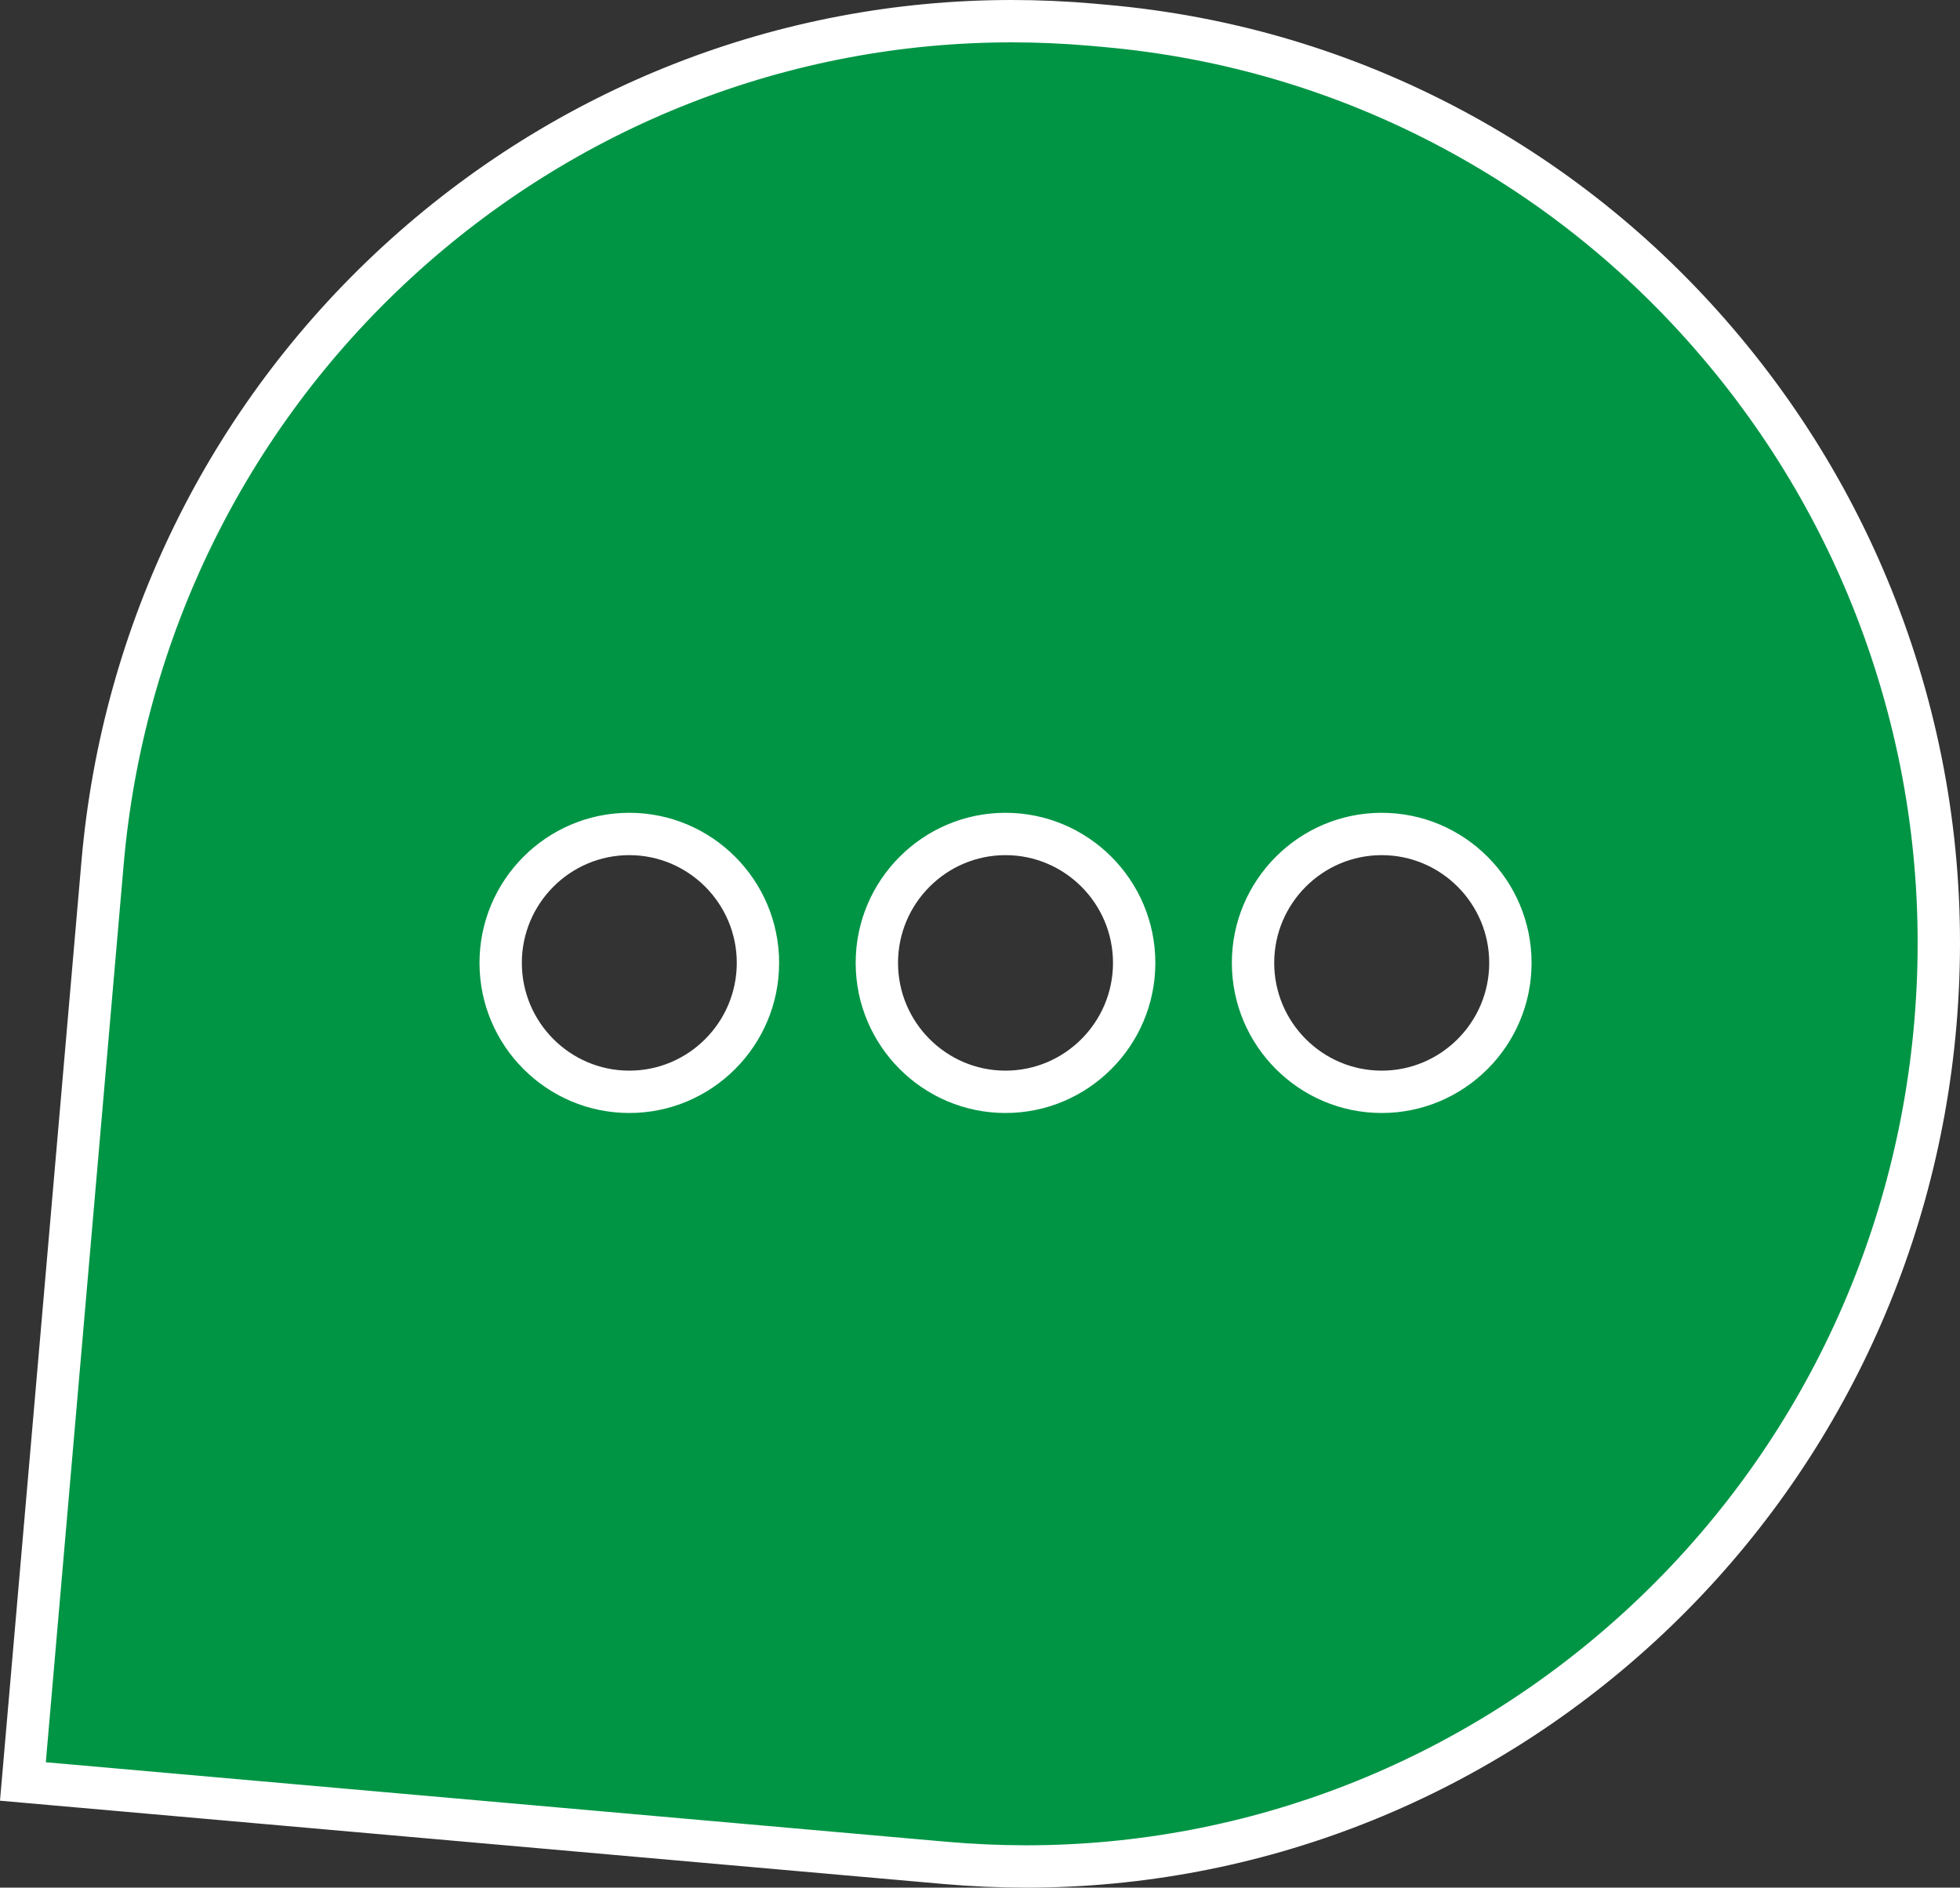
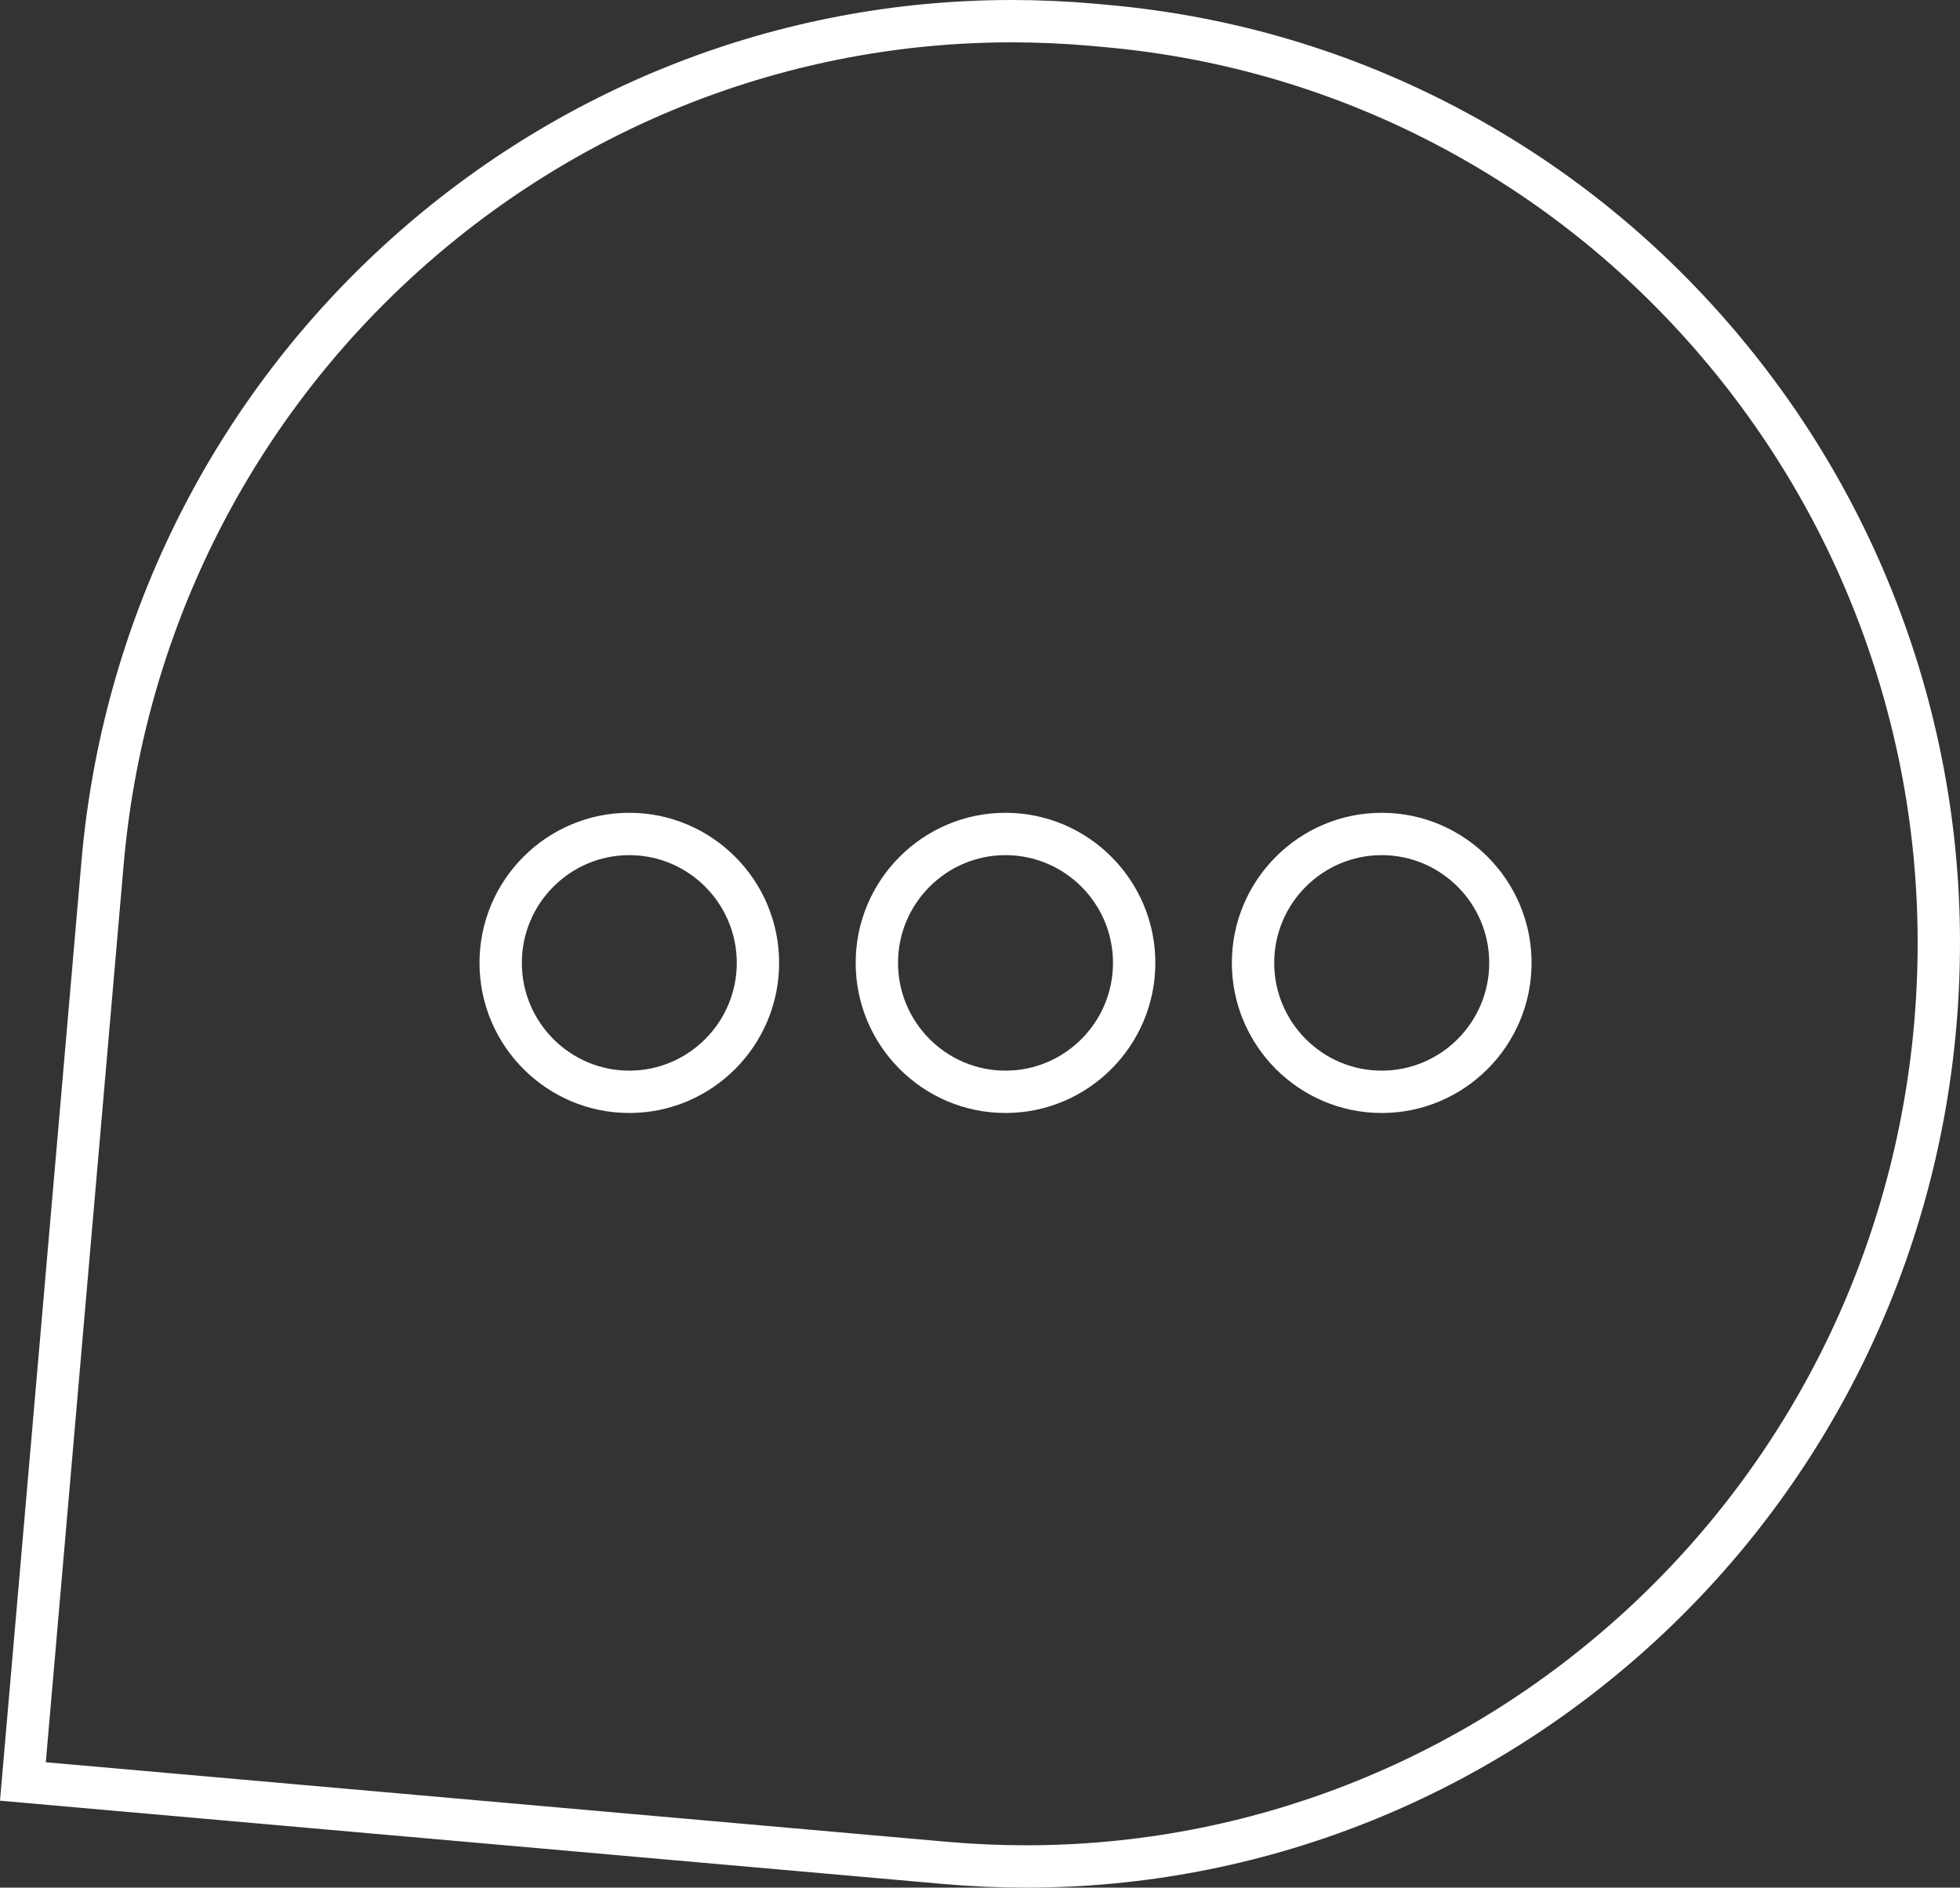
<svg xmlns="http://www.w3.org/2000/svg" width="46.288" height="44.576" viewBox="0 0 46.288 44.576">
  <rect x="0" y="0" width="46.288" height="44.576" fill="#333333" stroke="none" />
  <g id="Subtraction_6" data-name="Subtraction 6" transform="translate(46.288 44.576) rotate(180)" fill="#009545">
-     <path d="M 22.393 44.076 C 21.762 44.076 21.121 44.047 20.488 43.992 L 20.201 43.966 C 17.299 43.71 14.534 42.888 11.982 41.524 C 9.517 40.206 7.354 38.439 5.552 36.273 C 3.75 34.106 2.401 31.649 1.542 28.97 C 0.652 26.197 0.33 23.306 0.584 20.377 C 1.058 14.916 3.528 9.876 7.54 6.186 C 11.526 2.519 16.681 0.5 22.054 0.5 C 22.688 0.5 23.329 0.528 23.962 0.584 L 45.747 2.507 L 43.866 24.198 C 43.392 29.659 40.922 34.699 36.91 38.389 C 32.922 42.056 27.767 44.076 22.393 44.076 Z M 31.426 18.793 C 29.751 18.793 28.388 20.159 28.388 21.838 C 28.388 23.516 29.751 24.882 31.426 24.882 C 33.101 24.882 34.464 23.516 34.464 21.838 C 34.464 20.159 33.101 18.793 31.426 18.793 Z M 22.542 18.793 C 20.866 18.793 19.503 20.159 19.503 21.838 C 19.503 23.516 20.866 24.882 22.542 24.882 C 24.217 24.882 25.58 23.516 25.58 21.838 C 25.58 20.159 24.217 18.793 22.542 18.793 Z M 13.657 18.793 C 11.981 18.793 10.618 20.159 10.618 21.838 C 10.618 23.516 11.981 24.882 13.657 24.882 C 15.332 24.882 16.696 23.516 16.696 21.838 C 16.696 20.159 15.332 18.793 13.657 18.793 Z" stroke="none" />
    <path d="M 22.054 1 C 16.807 1 11.772 2.973 7.878 6.554 C 3.958 10.159 1.545 15.084 1.082 20.42 C 0.834 23.283 1.149 26.108 2.018 28.818 C 2.857 31.435 4.175 33.836 5.936 35.953 C 7.697 38.069 9.81 39.795 12.218 41.083 C 14.71 42.415 17.411 43.218 20.245 43.468 L 20.532 43.494 C 21.15 43.548 21.776 43.576 22.393 43.576 C 27.641 43.576 32.676 41.603 36.571 38.021 C 40.491 34.416 42.905 29.491 43.368 24.155 L 45.206 2.961 L 23.918 1.082 C 23.3 1.028 22.673 1 22.056 1 L 22.054 1 M 13.657 25.382 C 11.706 25.382 10.118 23.792 10.118 21.838 C 10.118 19.883 11.706 18.293 13.657 18.293 C 15.608 18.293 17.196 19.883 17.196 21.838 C 17.196 23.792 15.608 25.382 13.657 25.382 M 22.542 25.382 C 20.59 25.382 19.003 23.792 19.003 21.838 C 19.003 19.883 20.59 18.293 22.542 18.293 C 24.493 18.293 26.08 19.883 26.08 21.838 C 26.08 23.792 24.493 25.382 22.542 25.382 M 31.426 25.382 C 29.475 25.382 27.888 23.792 27.888 21.838 C 27.888 19.883 29.475 18.293 31.426 18.293 C 33.377 18.293 34.964 19.883 34.964 21.838 C 34.964 23.792 33.377 25.382 31.426 25.382 M 22.054 -3.814697265625e-06 L 22.056 -3.814697265625e-06 C 22.703 4.57763671875e-05 23.359 0.029 24.006 0.086 L 46.288 2.053 L 44.364 24.242 C 43.879 29.827 41.352 34.982 37.248 38.757 C 33.168 42.509 27.893 44.576 22.393 44.576 C 21.747 44.576 21.091 44.547 20.444 44.49 L 20.157 44.464 C 17.188 44.202 14.358 43.361 11.747 41.965 C 9.224 40.616 7.011 38.808 5.168 36.592 C 3.324 34.376 1.944 31.863 1.065 29.123 C 0.156 26.286 -0.174 23.329 0.086 20.334 C 0.57 14.748 3.097 9.593 7.201 5.818 C 11.28 2.066 16.555 -3.814697265625e-06 22.054 -3.814697265625e-06 Z M 13.657 24.382 C 15.057 24.382 16.196 23.24 16.196 21.838 C 16.196 20.435 15.057 19.293 13.657 19.293 C 12.257 19.293 11.118 20.435 11.118 21.838 C 11.118 23.24 12.257 24.382 13.657 24.382 Z M 22.542 24.382 C 23.941 24.382 25.08 23.24 25.08 21.838 C 25.08 20.435 23.941 19.293 22.542 19.293 C 21.142 19.293 20.003 20.435 20.003 21.838 C 20.003 23.24 21.142 24.382 22.542 24.382 Z M 31.426 24.382 C 32.826 24.382 33.964 23.24 33.964 21.838 C 33.964 20.435 32.826 19.293 31.426 19.293 C 30.027 19.293 28.888 20.435 28.888 21.838 C 28.888 23.24 30.027 24.382 31.426 24.382 Z" stroke="none" fill="#fff" />
  </g>
</svg>